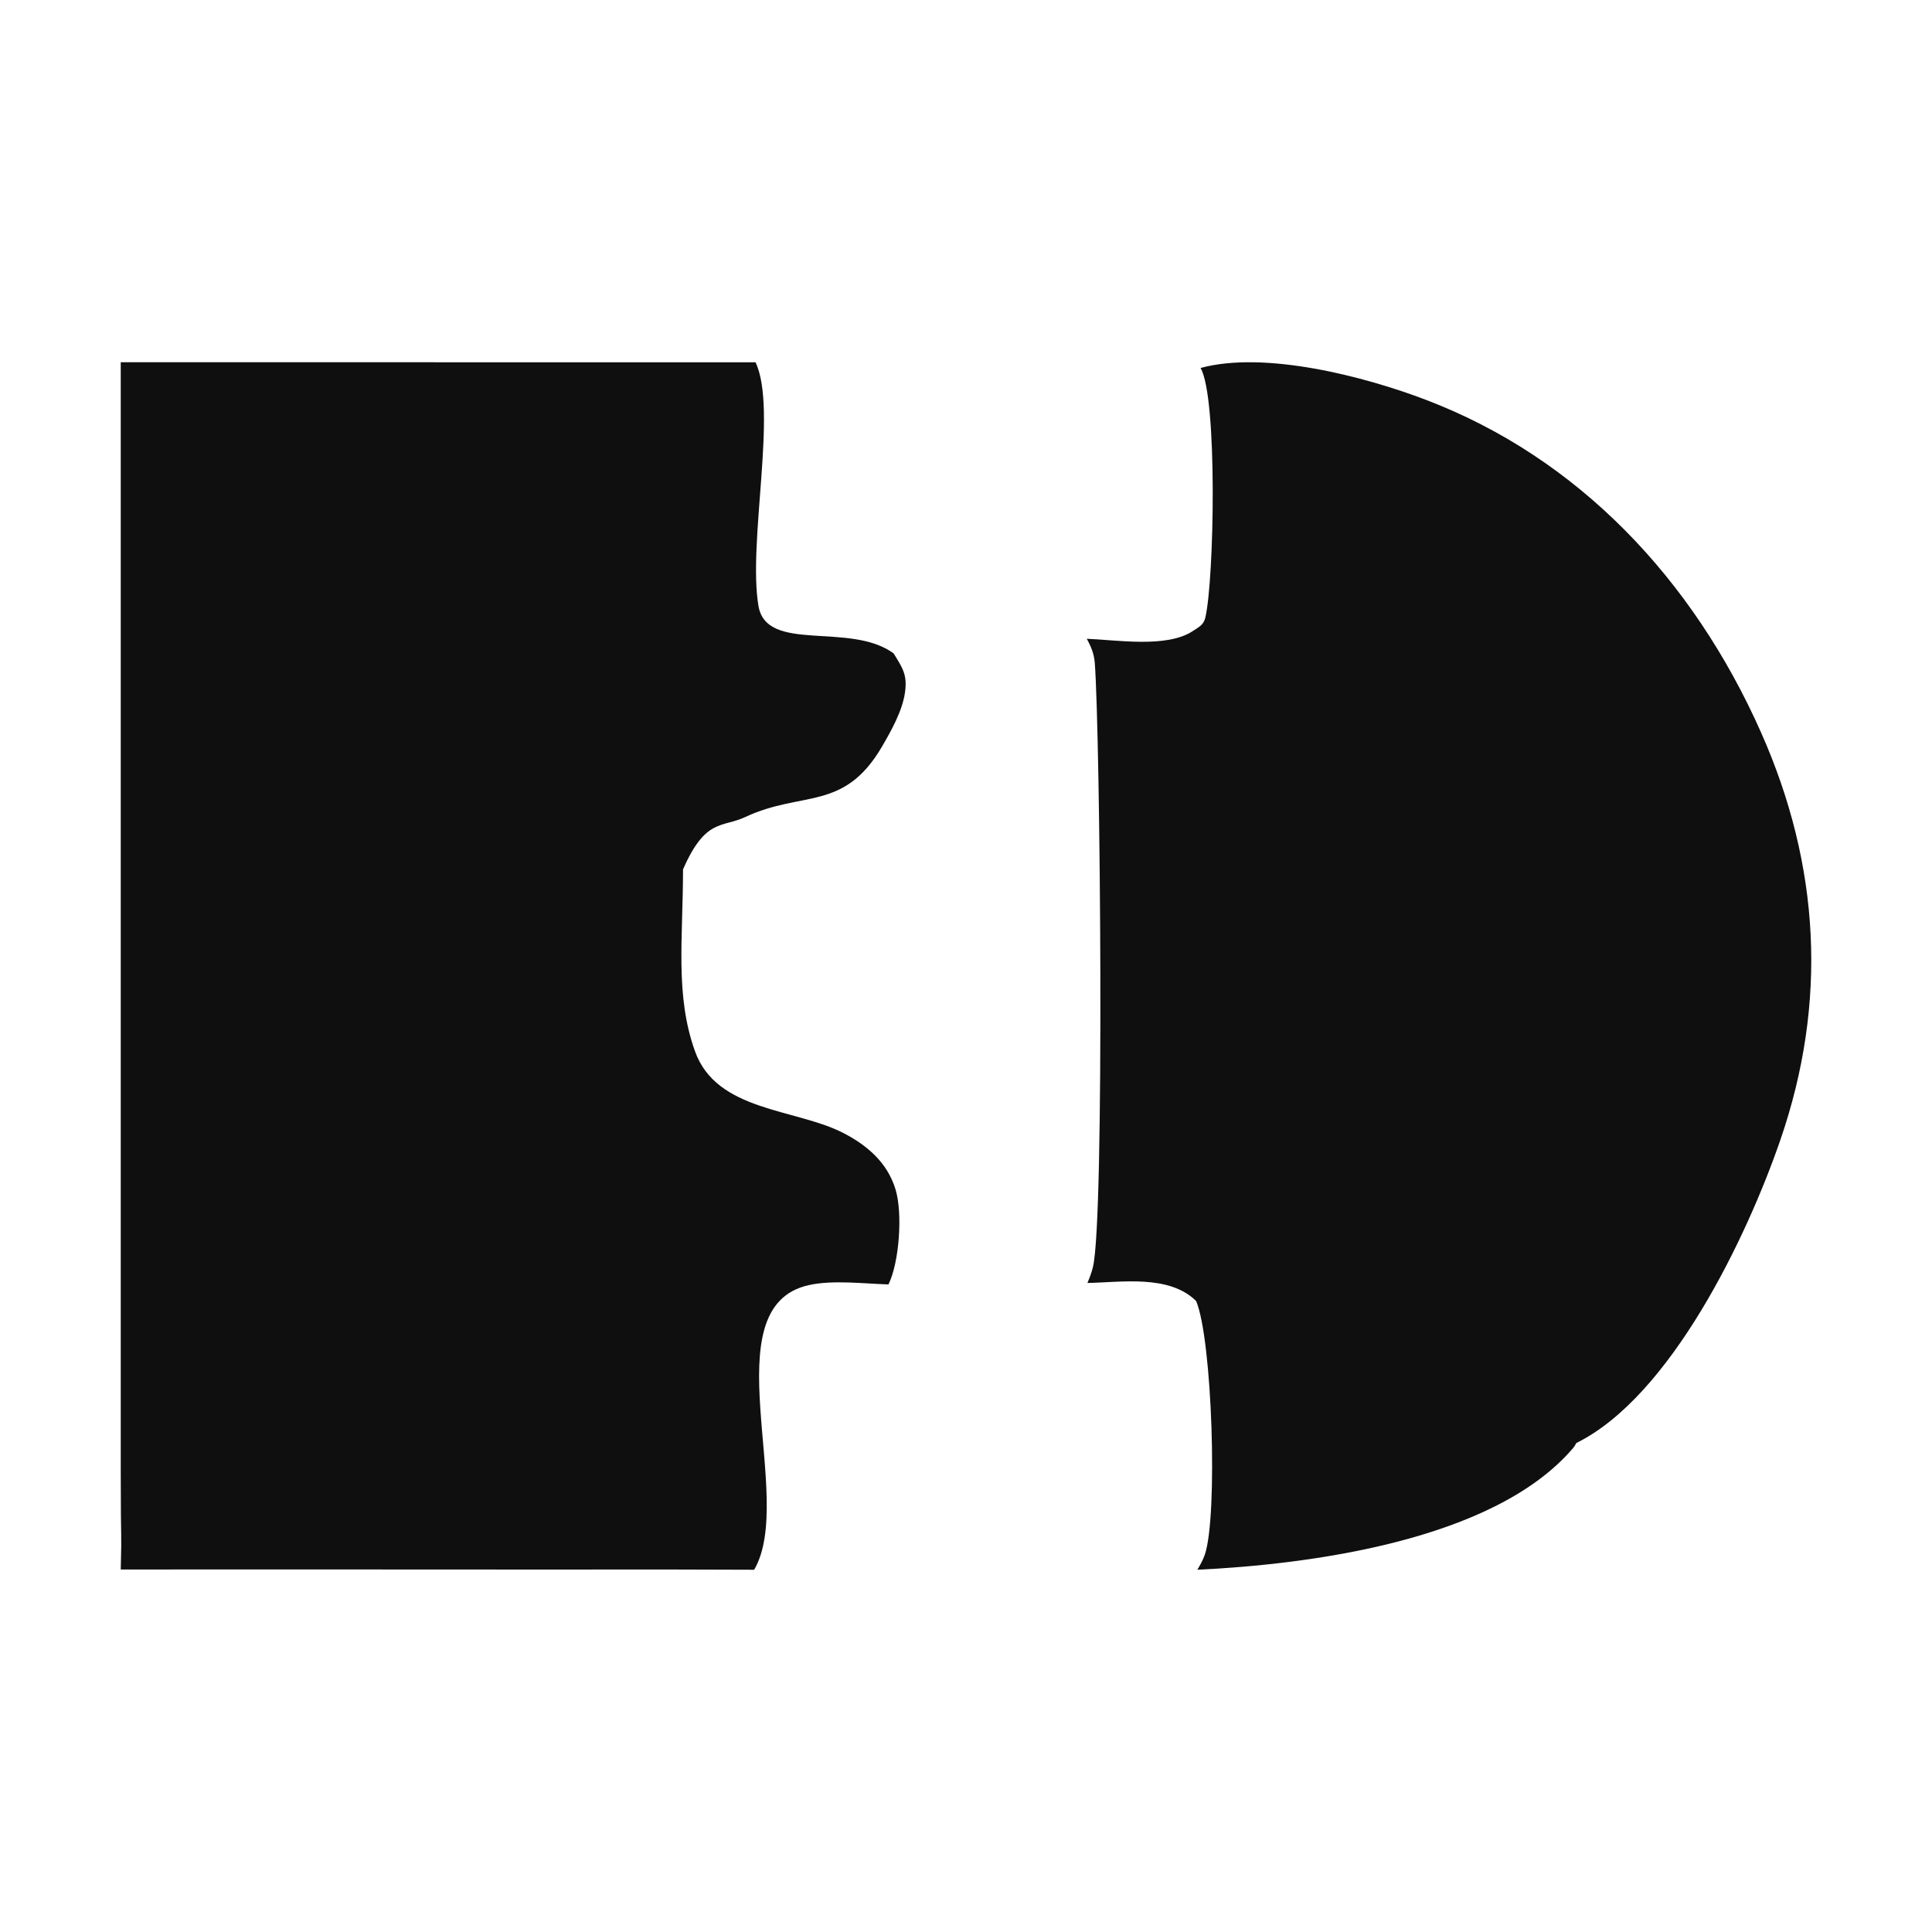
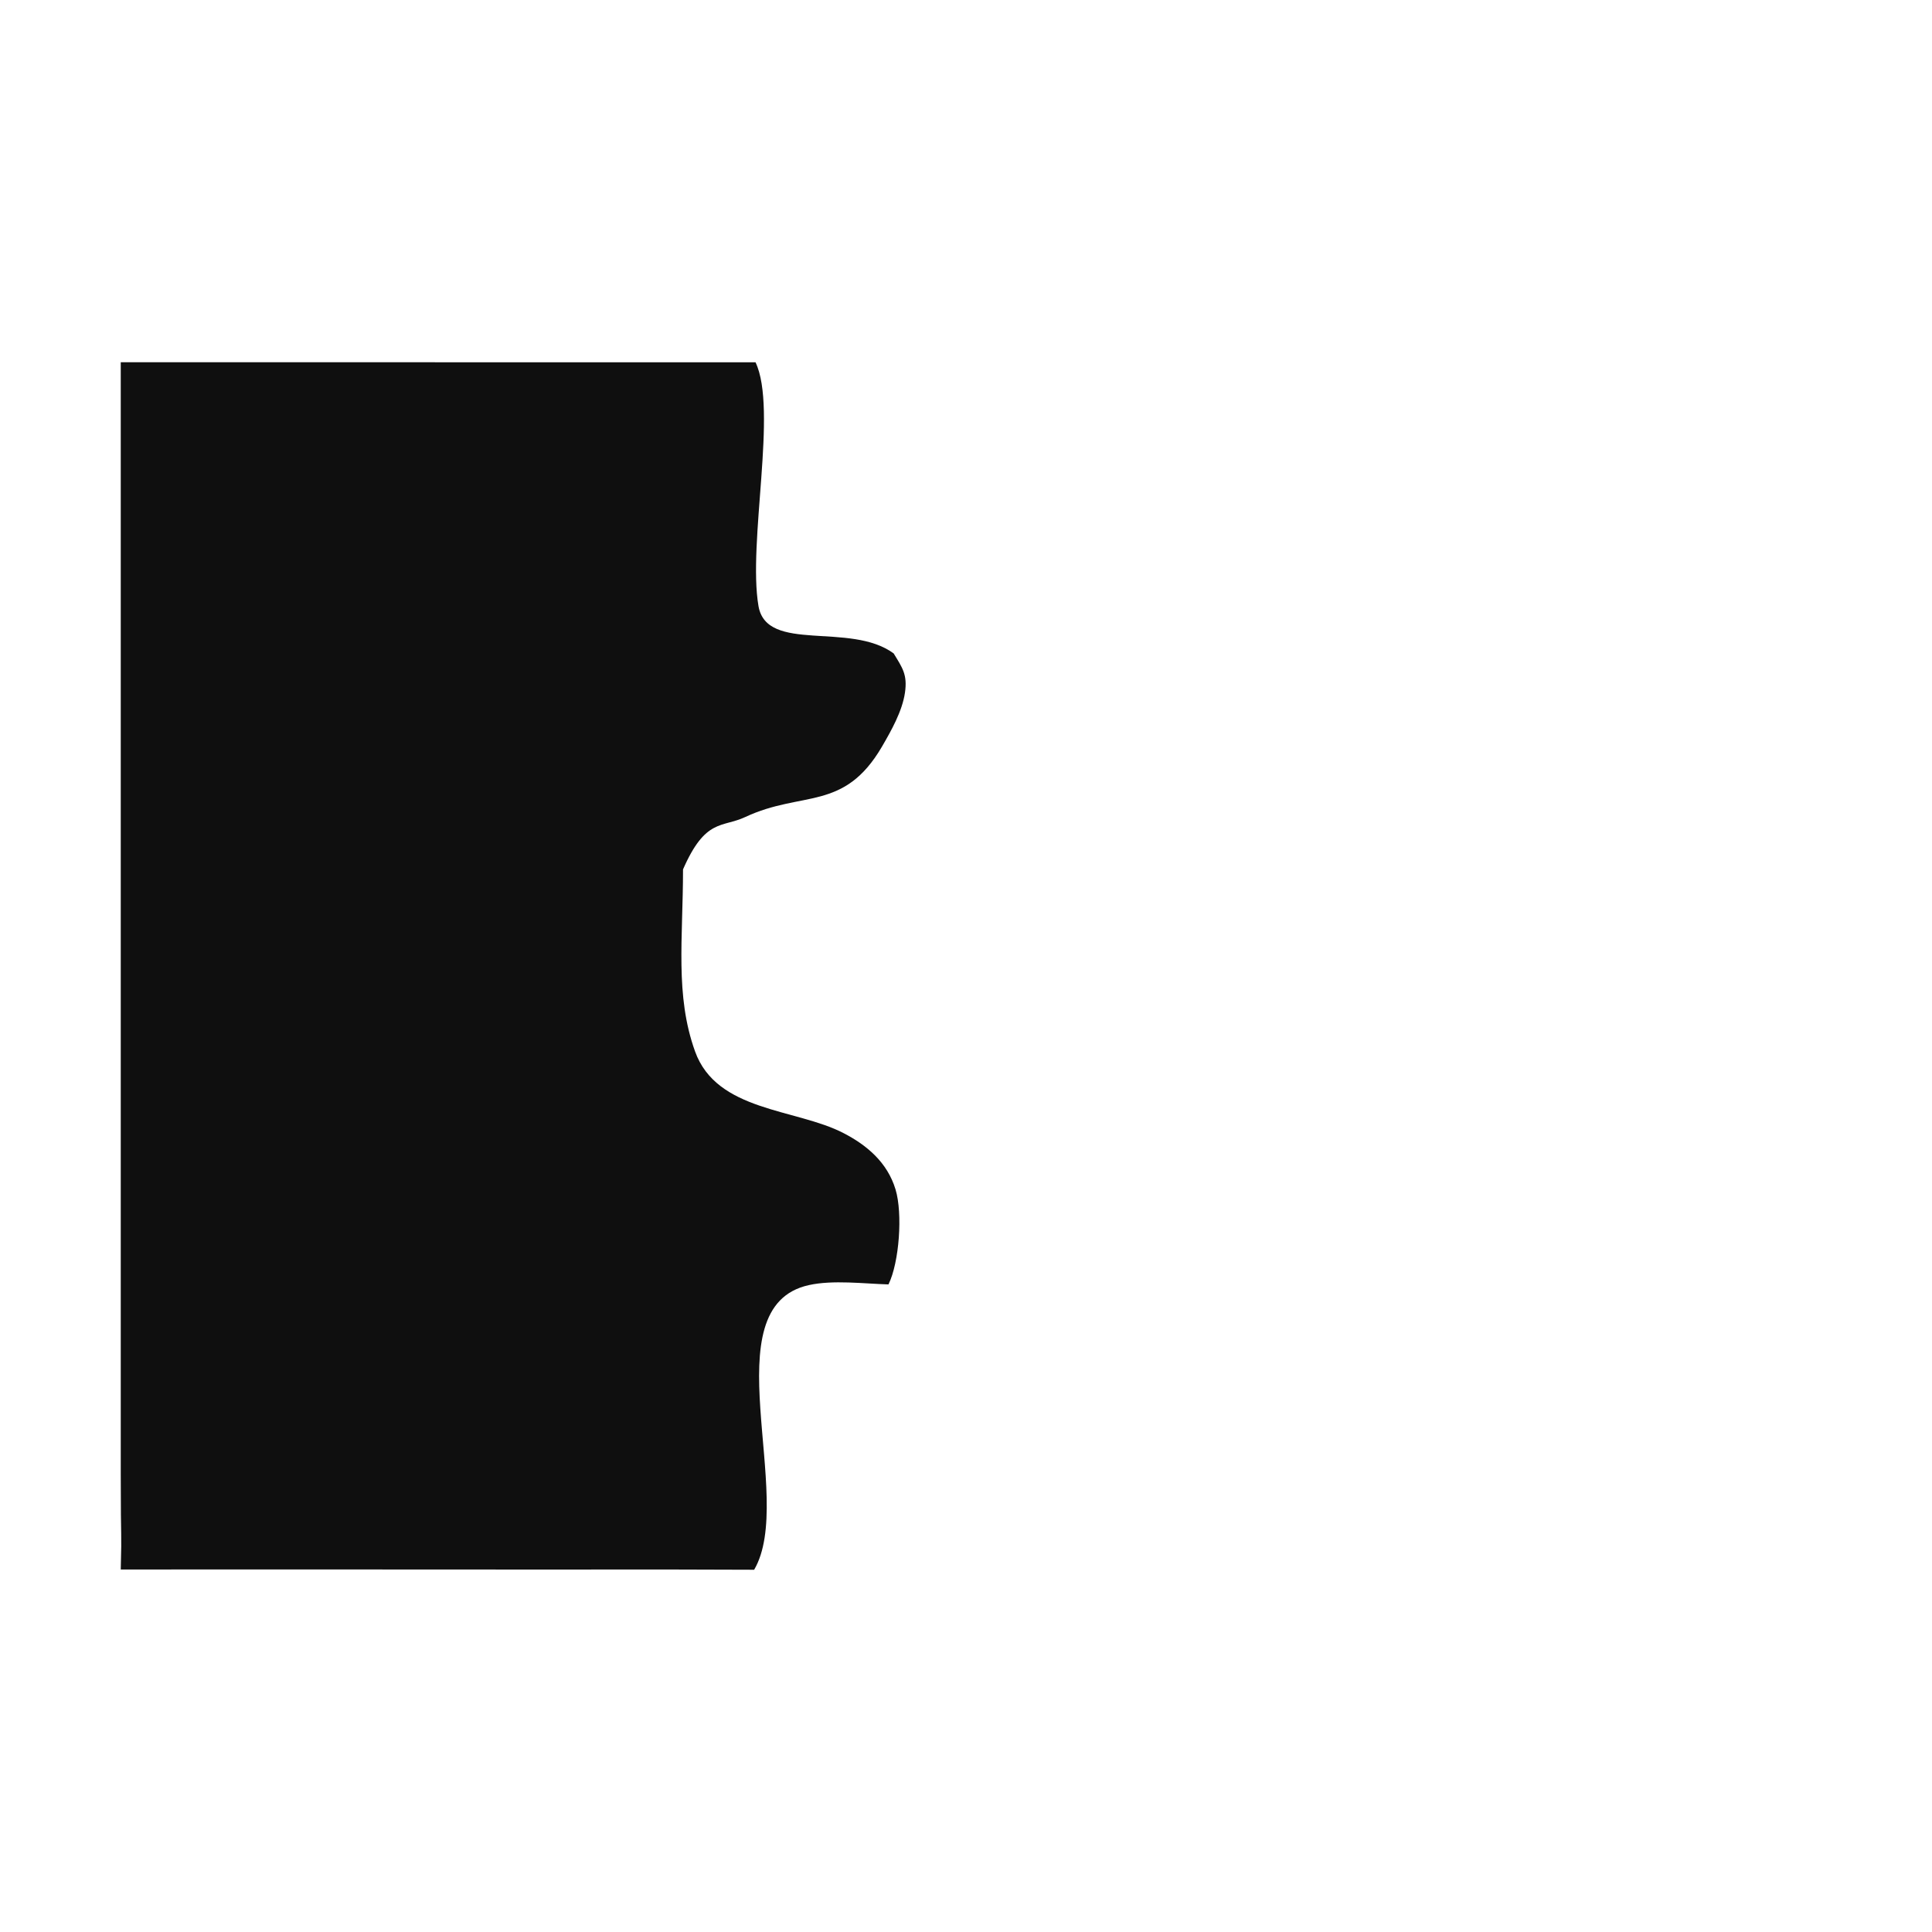
<svg xmlns="http://www.w3.org/2000/svg" width="32" height="32" viewBox="0 0 32 32" fill="none">
-   <path d="M19.885 6.095C20.948 5.805 22.606 6.236 23.619 6.623C26.14 7.584 28.041 9.59 29.169 12.133C30.145 14.332 30.275 16.598 29.488 18.882C28.93 20.501 27.67 23.13 26.109 23.901C26.082 23.947 26.081 23.956 26.041 24.001C24.719 25.53 21.652 25.913 19.831 26C19.879 25.922 19.924 25.84 19.955 25.752C20.175 25.112 20.078 22.167 19.811 21.548C19.362 21.108 18.581 21.239 18.011 21.25C18.047 21.165 18.081 21.077 18.102 20.987C18.299 20.204 18.223 12.148 18.133 10.978C18.121 10.83 18.071 10.707 18 10.58C18.493 10.599 19.325 10.737 19.755 10.453C19.853 10.389 19.937 10.35 19.964 10.23C20.112 9.602 20.169 6.578 19.885 6.095Z" fill="#0F0F0F" />
  <path d="M2 6C3.247 6 4.534 6.001 5.763 6L12.514 6.001C12.884 6.777 12.382 8.984 12.563 10.039C12.699 10.824 14.081 10.292 14.802 10.823C14.948 11.063 15.032 11.174 14.989 11.473C14.944 11.782 14.759 12.107 14.608 12.367C13.976 13.447 13.288 13.091 12.345 13.532C11.959 13.713 11.686 13.547 11.313 14.4C11.313 15.547 11.178 16.485 11.512 17.414C11.871 18.415 13.179 18.359 13.968 18.766C14.355 18.965 14.697 19.251 14.833 19.701C14.953 20.097 14.896 20.908 14.716 21.274C14.307 21.262 13.798 21.197 13.399 21.285C11.759 21.643 13.193 24.805 12.491 26L11.117 25.996C8.014 25.999 5.035 25.992 2 25.996C2.019 25.243 2 25.692 2 24.409C2 22.382 2 22.525 2 20.113C2 16.985 2 15.219 2 11.241C2 7.745 2 8.828 2 6Z" fill="#0F0F0F" />
</svg>